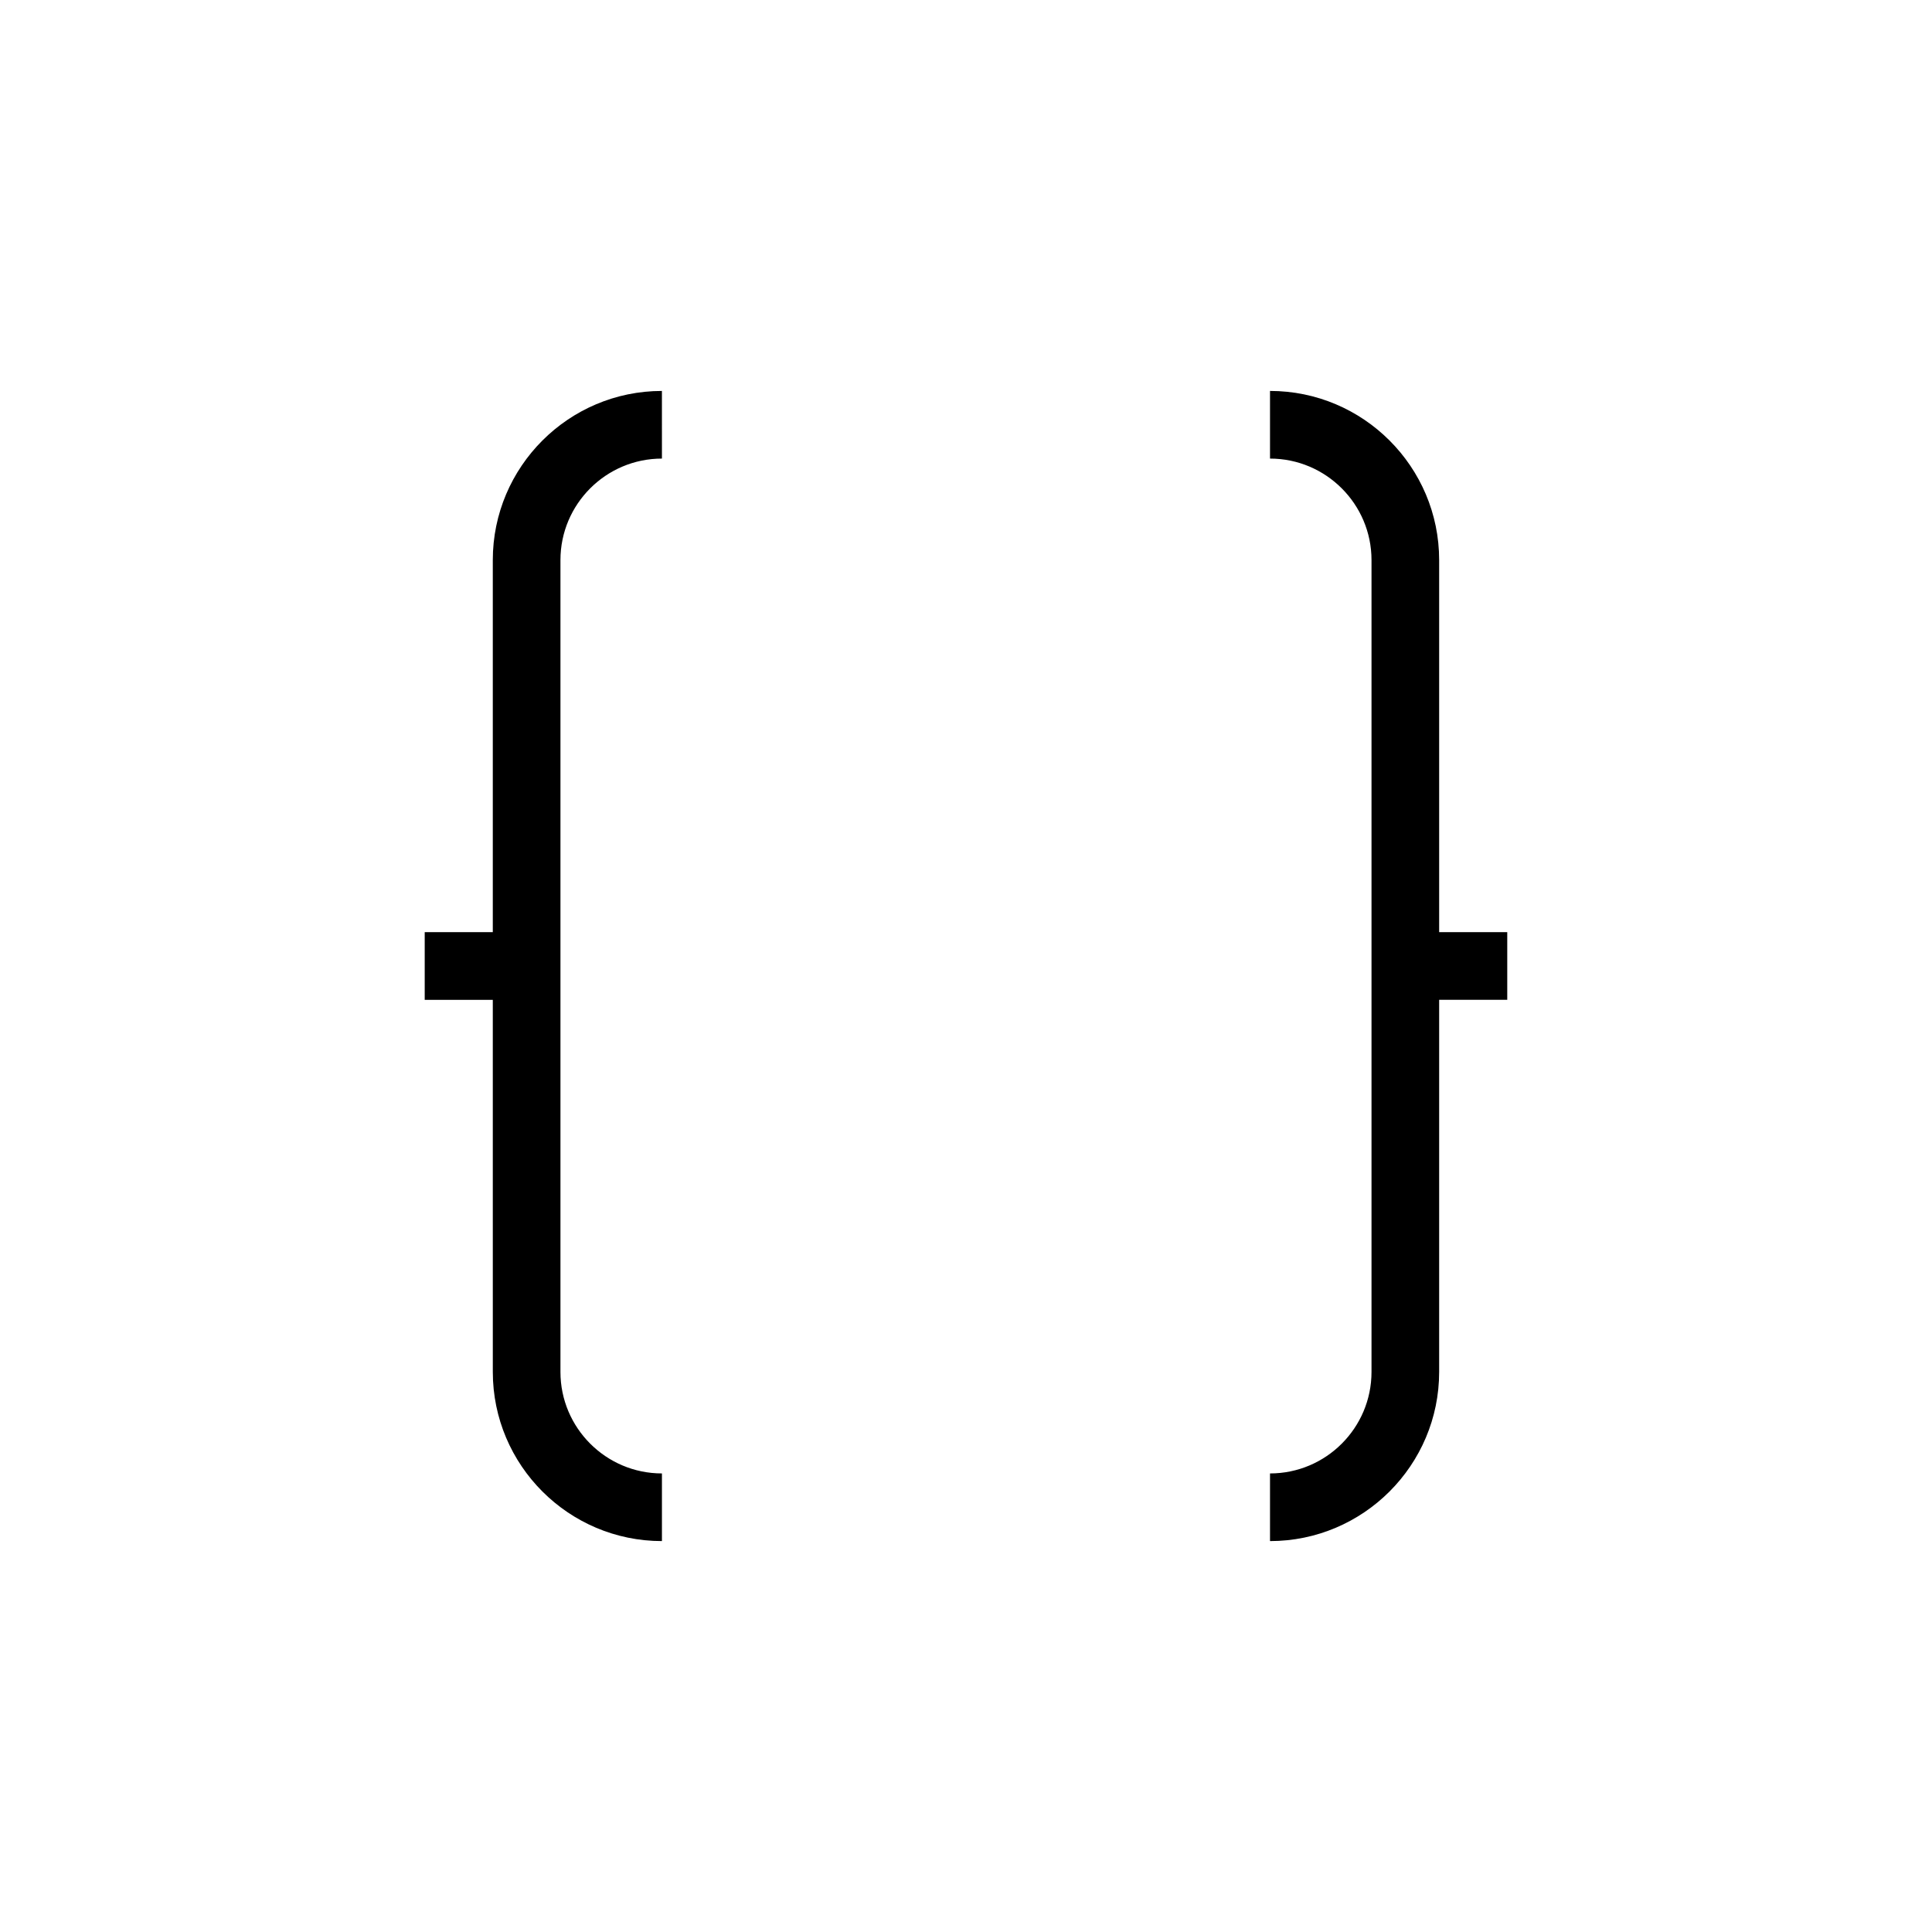
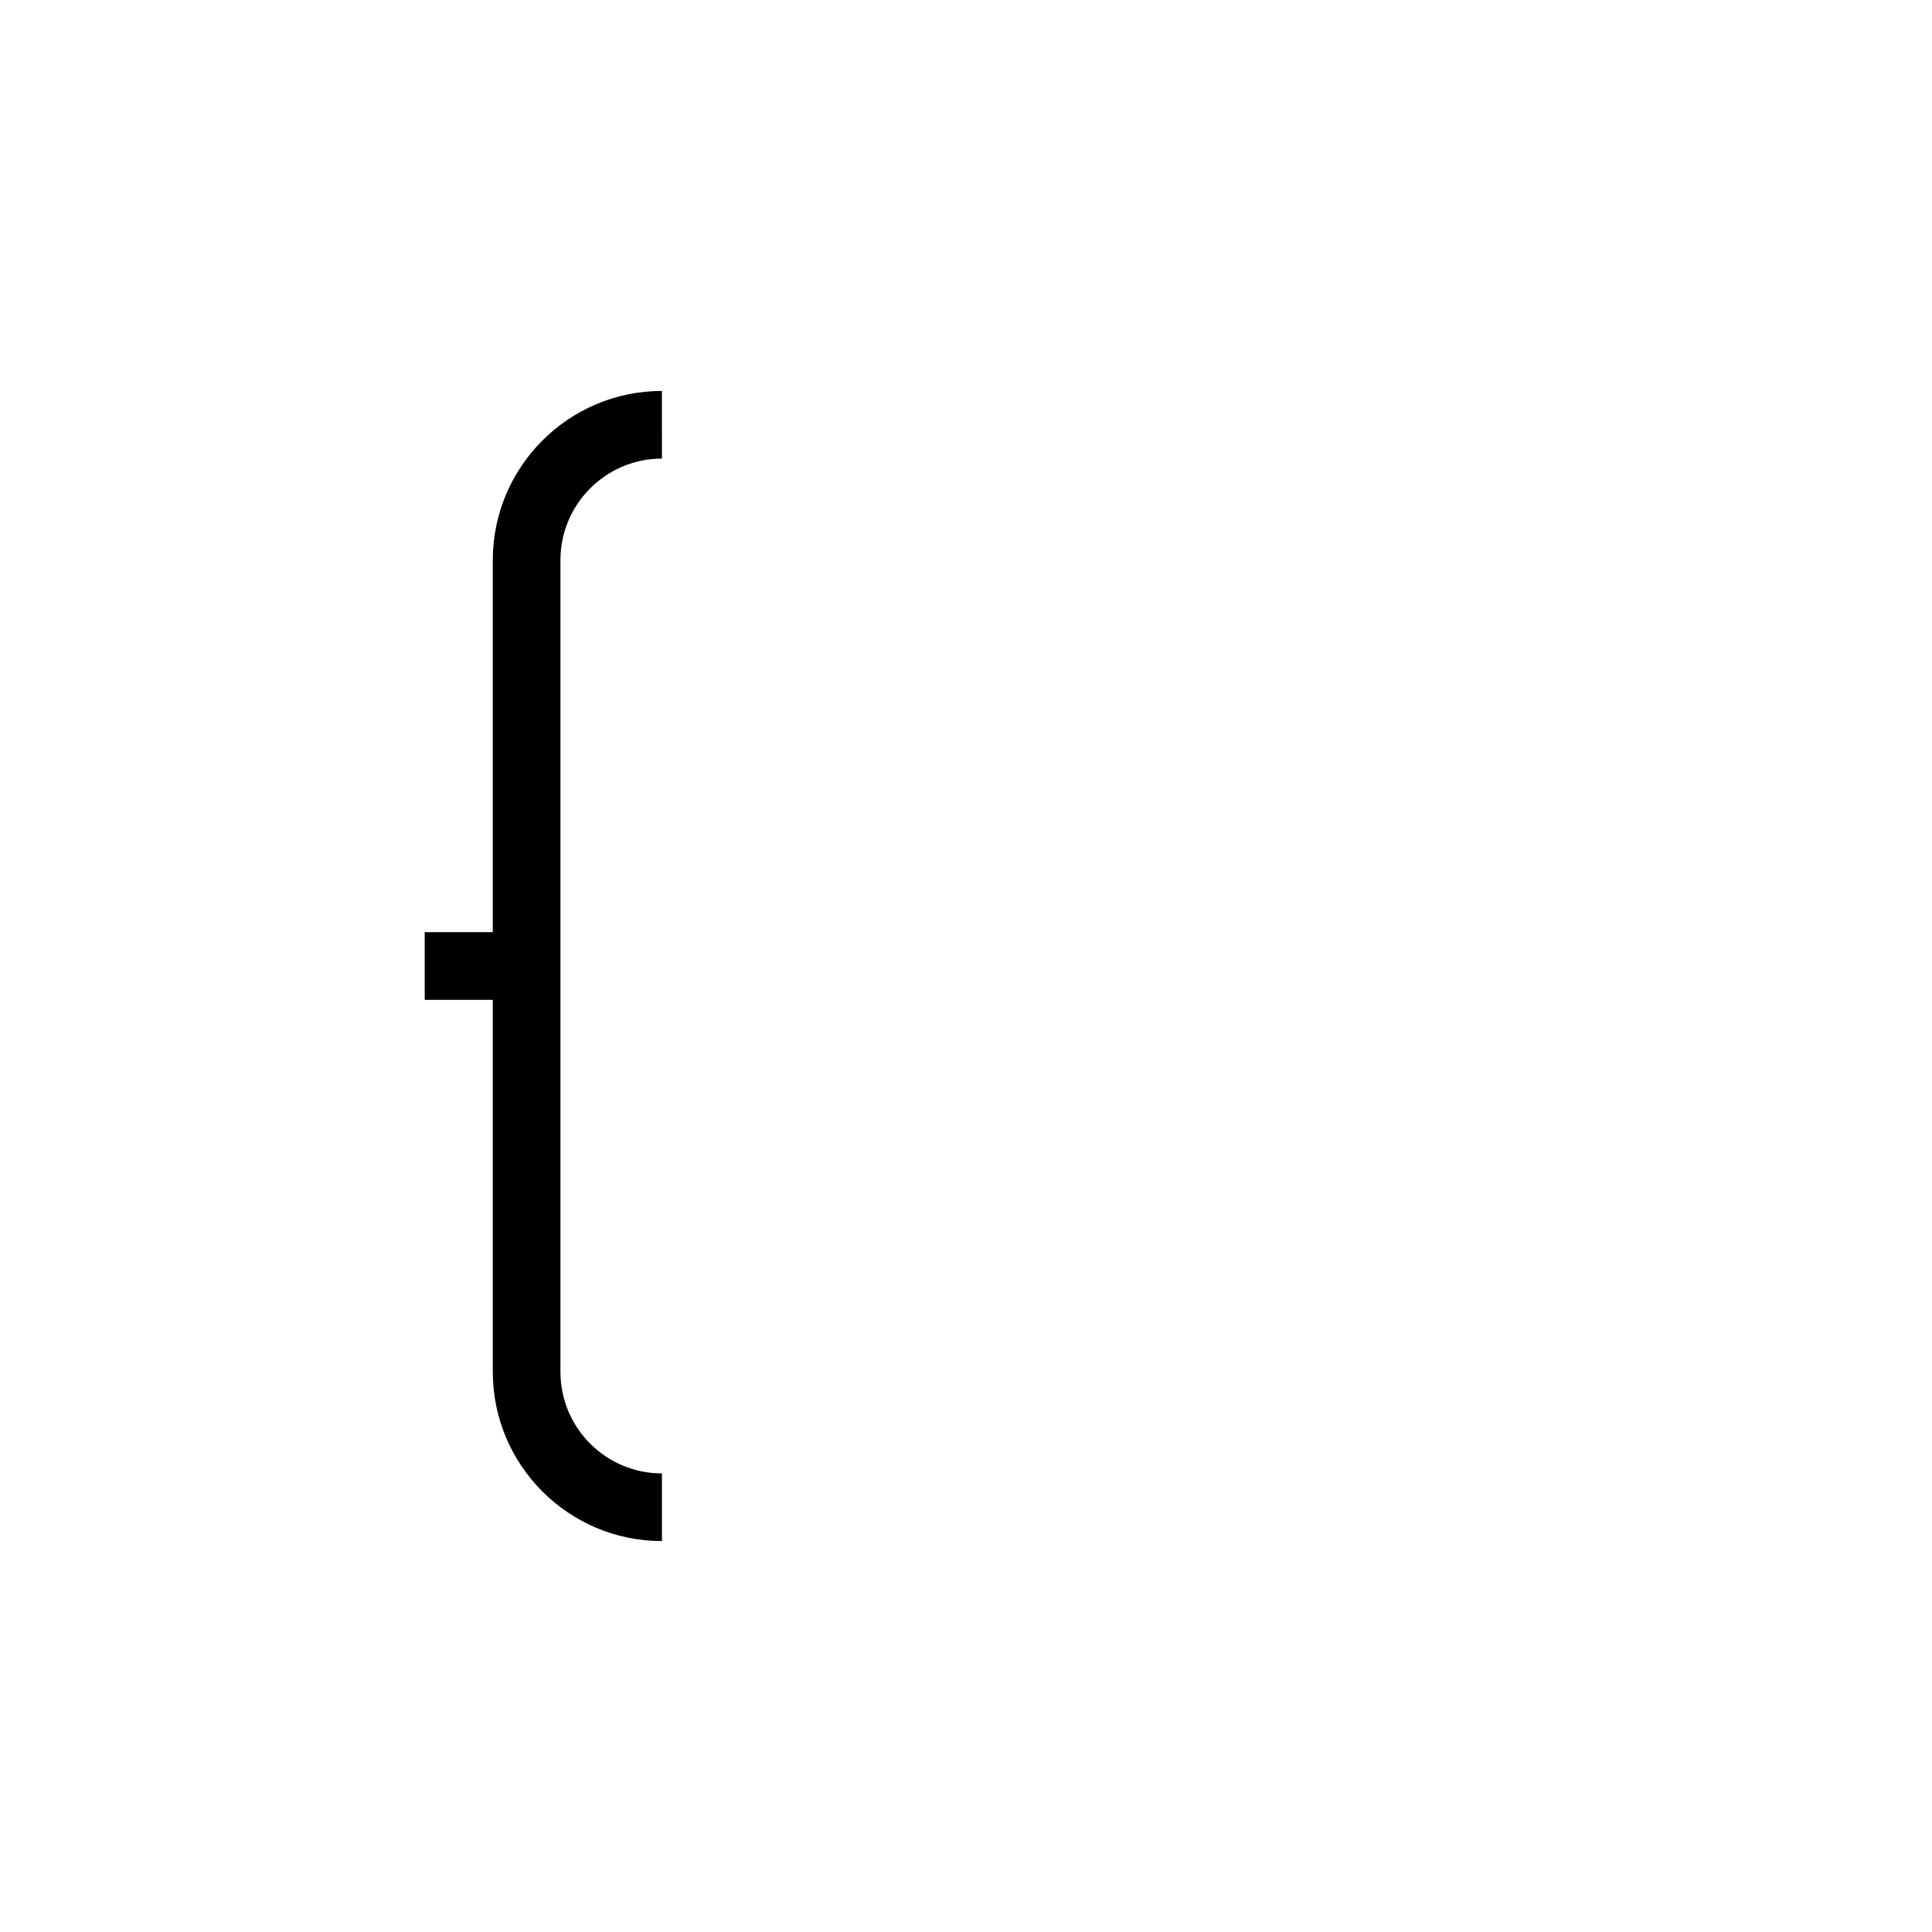
<svg xmlns="http://www.w3.org/2000/svg" fill="#000000" width="800px" height="800px" version="1.1" viewBox="144 144 512 512">
  <g>
    <path d="m274.6 507.58c0 24.719 20.105 44.824 44.82 44.824v-17.93c-14.828 0-26.895-12.066-26.895-26.898v-215.15c0-14.832 12.066-26.898 26.895-26.898l-0.004-17.926c-24.711 0-44.82 20.105-44.82 44.824v98.609h-18.043v17.93h18.043z" />
-     <path d="m525.39 507.58v-98.617h18.047v-17.93h-18.047v-98.609c0-24.719-20.105-44.824-44.824-44.824v17.93c14.832 0 26.898 12.066 26.898 26.898v215.15c0 14.832-12.066 26.898-26.898 26.898v17.93c24.715-0.004 44.824-20.113 44.824-44.828z" />
  </g>
</svg>